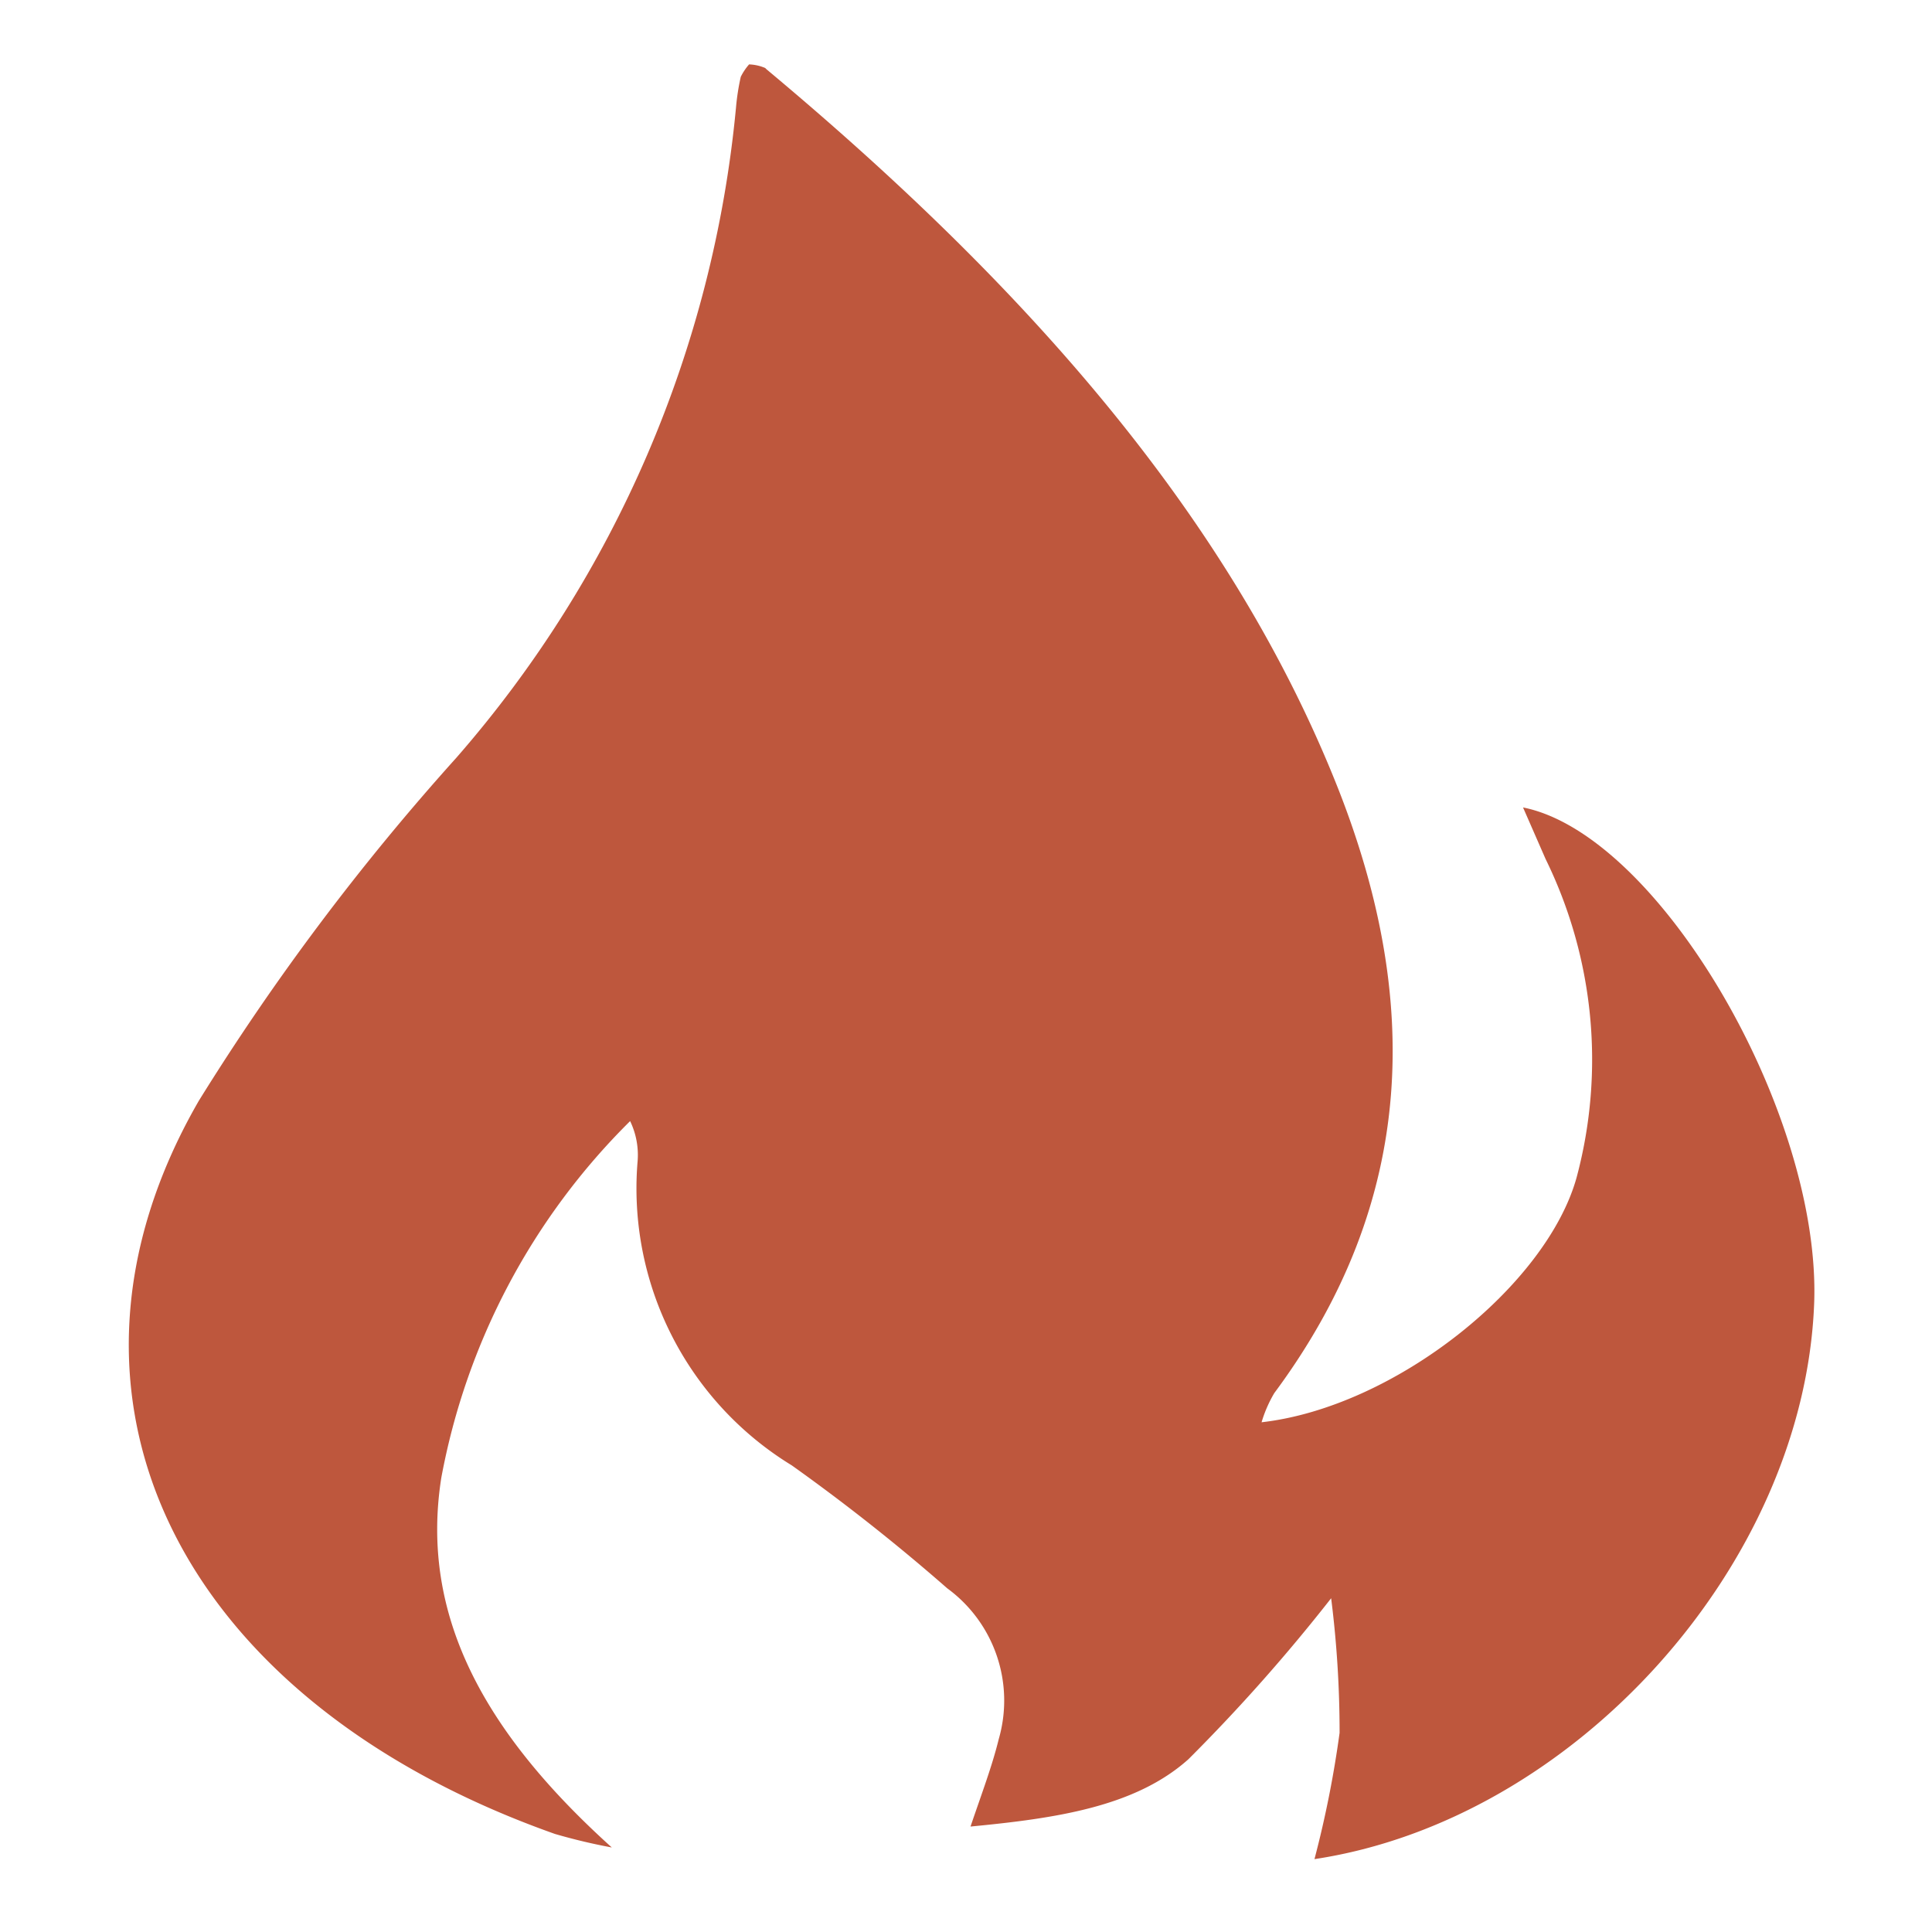
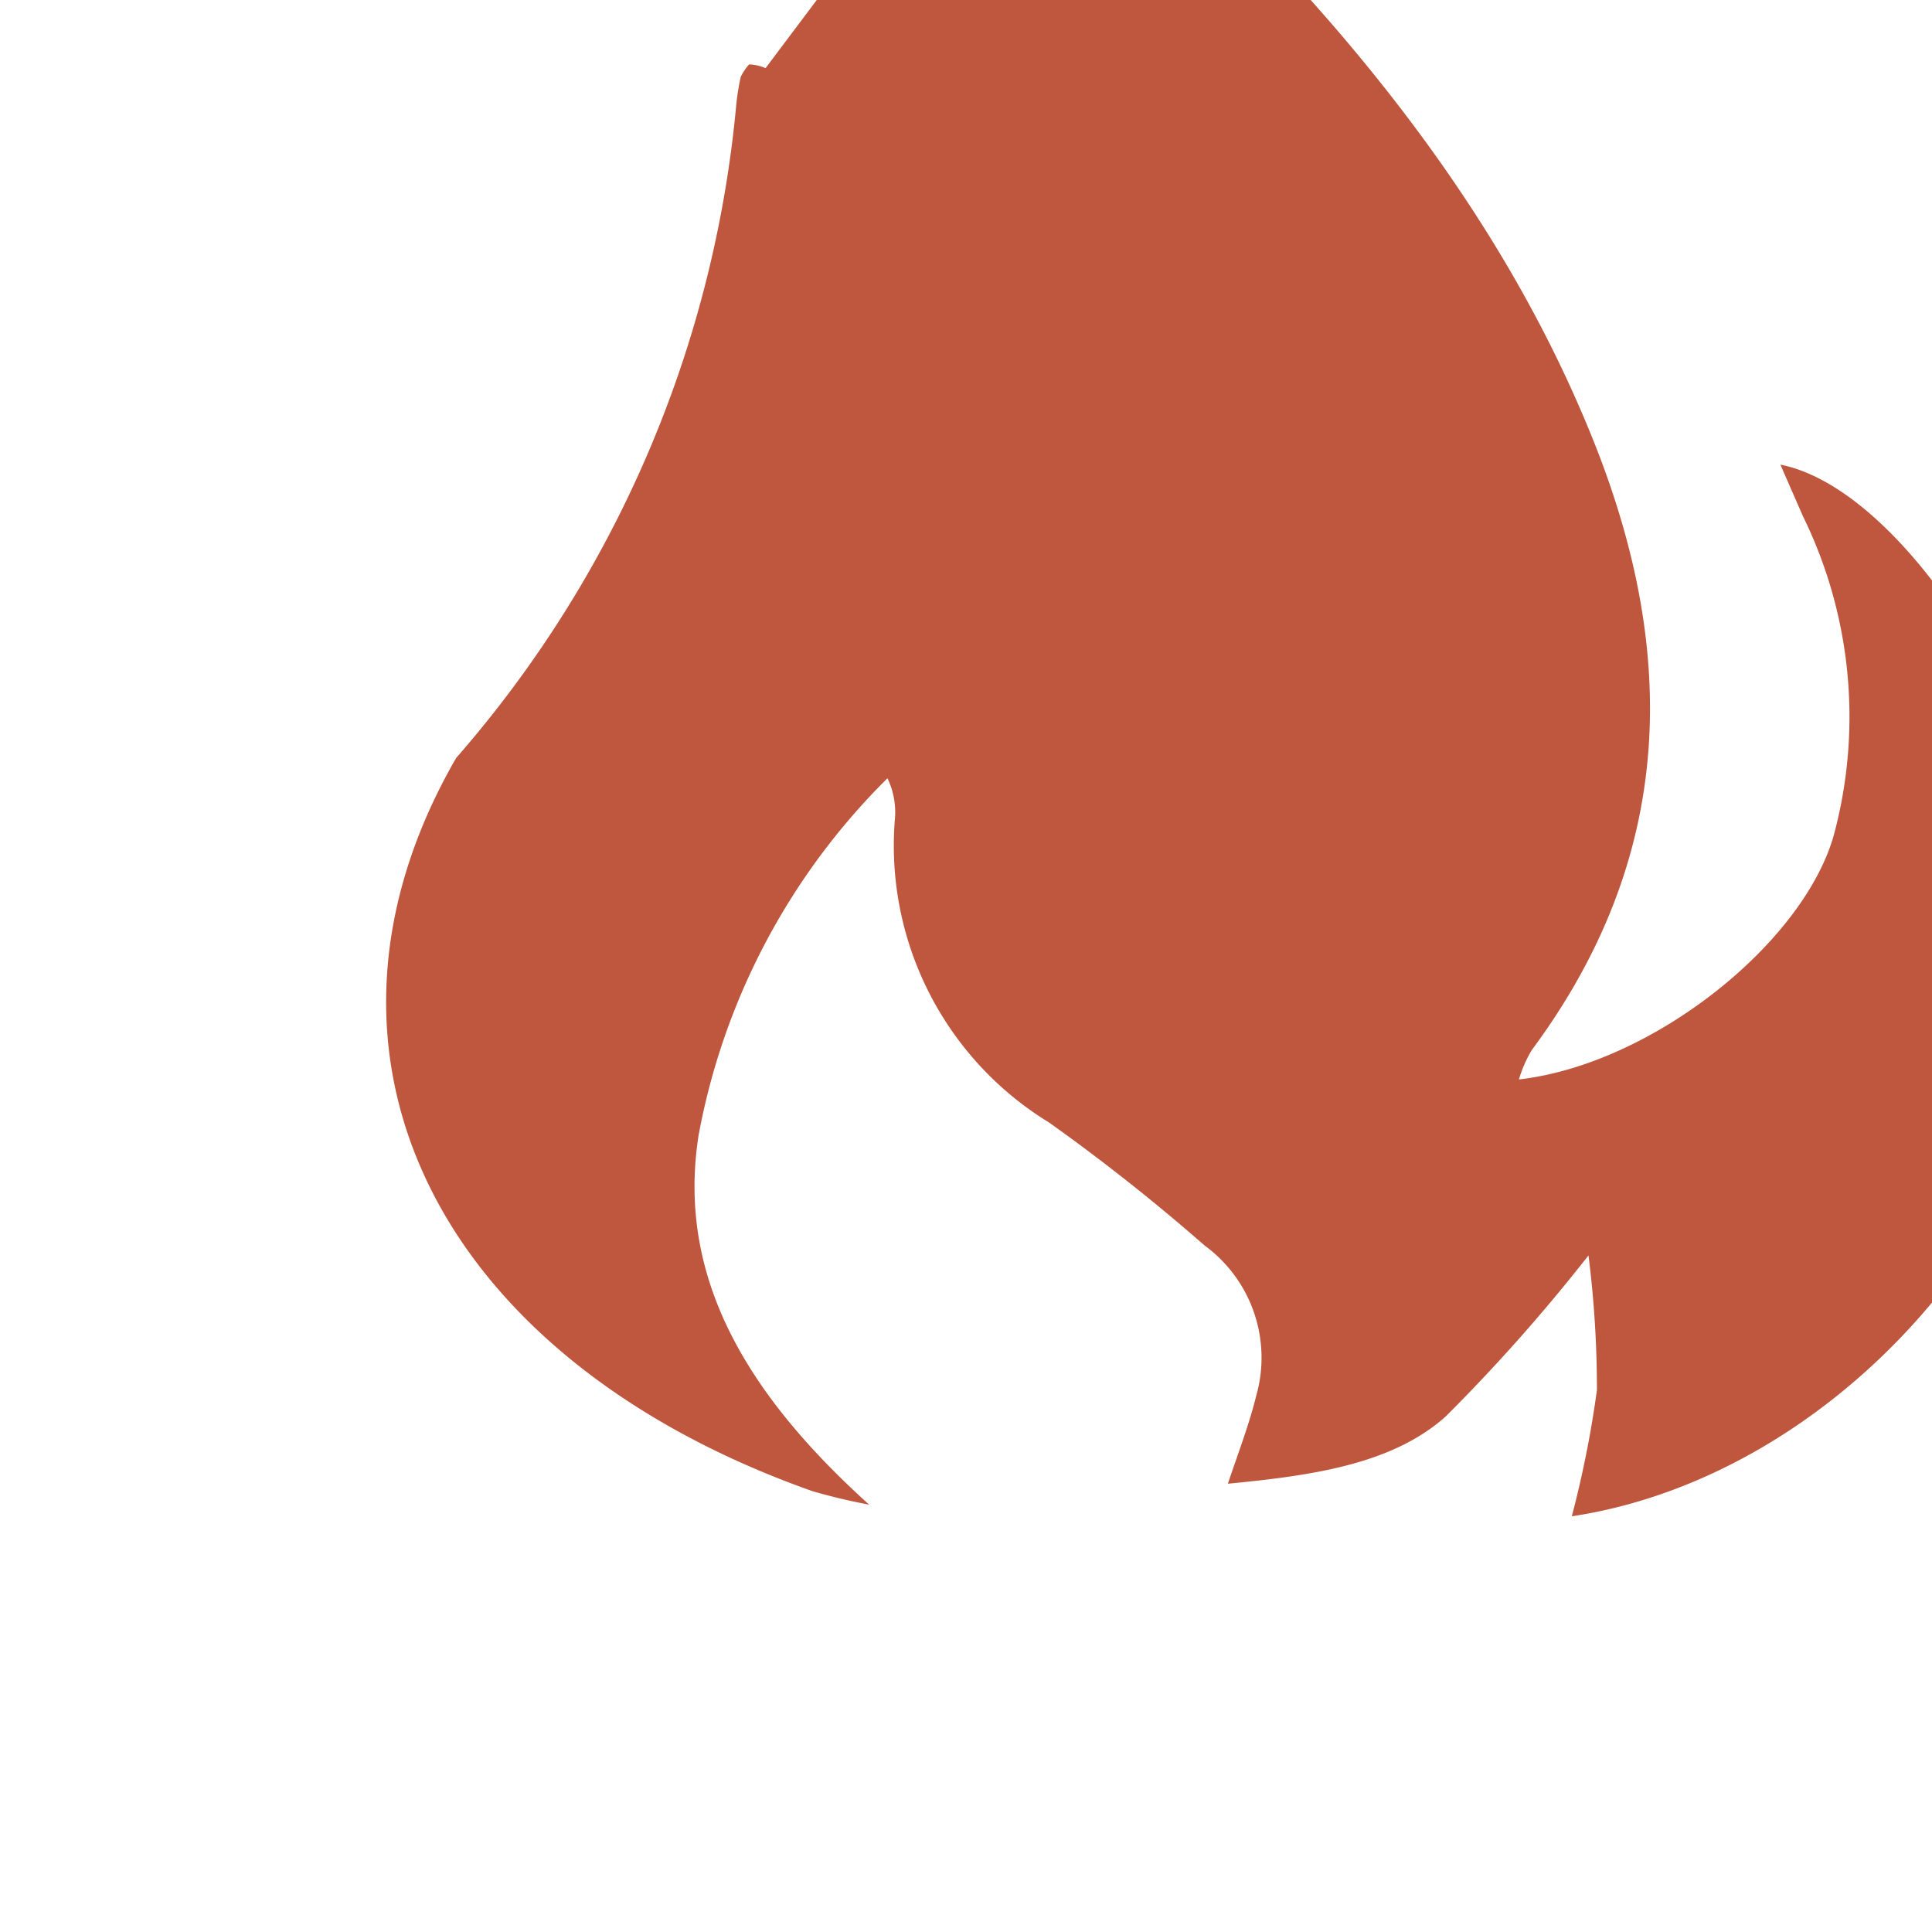
<svg xmlns="http://www.w3.org/2000/svg" width="60" height="60" viewBox="0 0 60 60">
  <g id="icon_role_08" transform="translate(-1525 -4456)">
-     <rect id="box" width="60" height="60" transform="translate(1525 4456)" fill="none" />
-     <path id="Icon_simple-fireship" data-name="Icon simple-fireship" d="M20.87.116A1.407,1.407,0,0,0,20.359,0,1.776,1.776,0,0,0,20.1.386a7.232,7.232,0,0,0-.149.966,35.81,35.81,0,0,1-8.69,20.188A74.989,74.989,0,0,0,3.269,32.187c-5.325,9.224-.578,18.65,11.061,22.768a18.1,18.1,0,0,0,1.765.42c-3.95-3.562-5.968-7.2-5.295-11.481a20.959,20.959,0,0,1,5.864-11.077,2.422,2.422,0,0,1,.23,1.275,10.081,10.081,0,0,0,4.791,9.417,61.424,61.424,0,0,1,4.828,3.818,4.319,4.319,0,0,1,1.6,4.679c-.209.85-.527,1.684-.878,2.719,2.659-.255,5.116-.613,6.767-2.09a54.8,54.8,0,0,0,4.433-5,33.144,33.144,0,0,1,.262,4.18,32.721,32.721,0,0,1-.78,3.922c8.075-1.219,15.2-9.136,15.518-17.248.228-5.906-4.809-14.57-9.041-15.413l.7,1.6a14.147,14.147,0,0,1,.966,9.884c-.929,3.363-5.634,7.136-9.786,7.61a4.05,4.05,0,0,1,.395-.906c4.475-6.029,4.519-12.331,1.983-18.773-3.4-8.6-9.916-15.8-17.782-22.364Z" transform="translate(1527.905 4458)" fill="#be573d" />
+     <path id="Icon_simple-fireship" data-name="Icon simple-fireship" d="M20.87.116A1.407,1.407,0,0,0,20.359,0,1.776,1.776,0,0,0,20.1.386a7.232,7.232,0,0,0-.149.966,35.81,35.81,0,0,1-8.69,20.188c-5.325,9.224-.578,18.65,11.061,22.768a18.1,18.1,0,0,0,1.765.42c-3.95-3.562-5.968-7.2-5.295-11.481a20.959,20.959,0,0,1,5.864-11.077,2.422,2.422,0,0,1,.23,1.275,10.081,10.081,0,0,0,4.791,9.417,61.424,61.424,0,0,1,4.828,3.818,4.319,4.319,0,0,1,1.6,4.679c-.209.85-.527,1.684-.878,2.719,2.659-.255,5.116-.613,6.767-2.09a54.8,54.8,0,0,0,4.433-5,33.144,33.144,0,0,1,.262,4.18,32.721,32.721,0,0,1-.78,3.922c8.075-1.219,15.2-9.136,15.518-17.248.228-5.906-4.809-14.57-9.041-15.413l.7,1.6a14.147,14.147,0,0,1,.966,9.884c-.929,3.363-5.634,7.136-9.786,7.61a4.05,4.05,0,0,1,.395-.906c4.475-6.029,4.519-12.331,1.983-18.773-3.4-8.6-9.916-15.8-17.782-22.364Z" transform="translate(1527.905 4458)" fill="#be573d" />
  </g>
</svg>